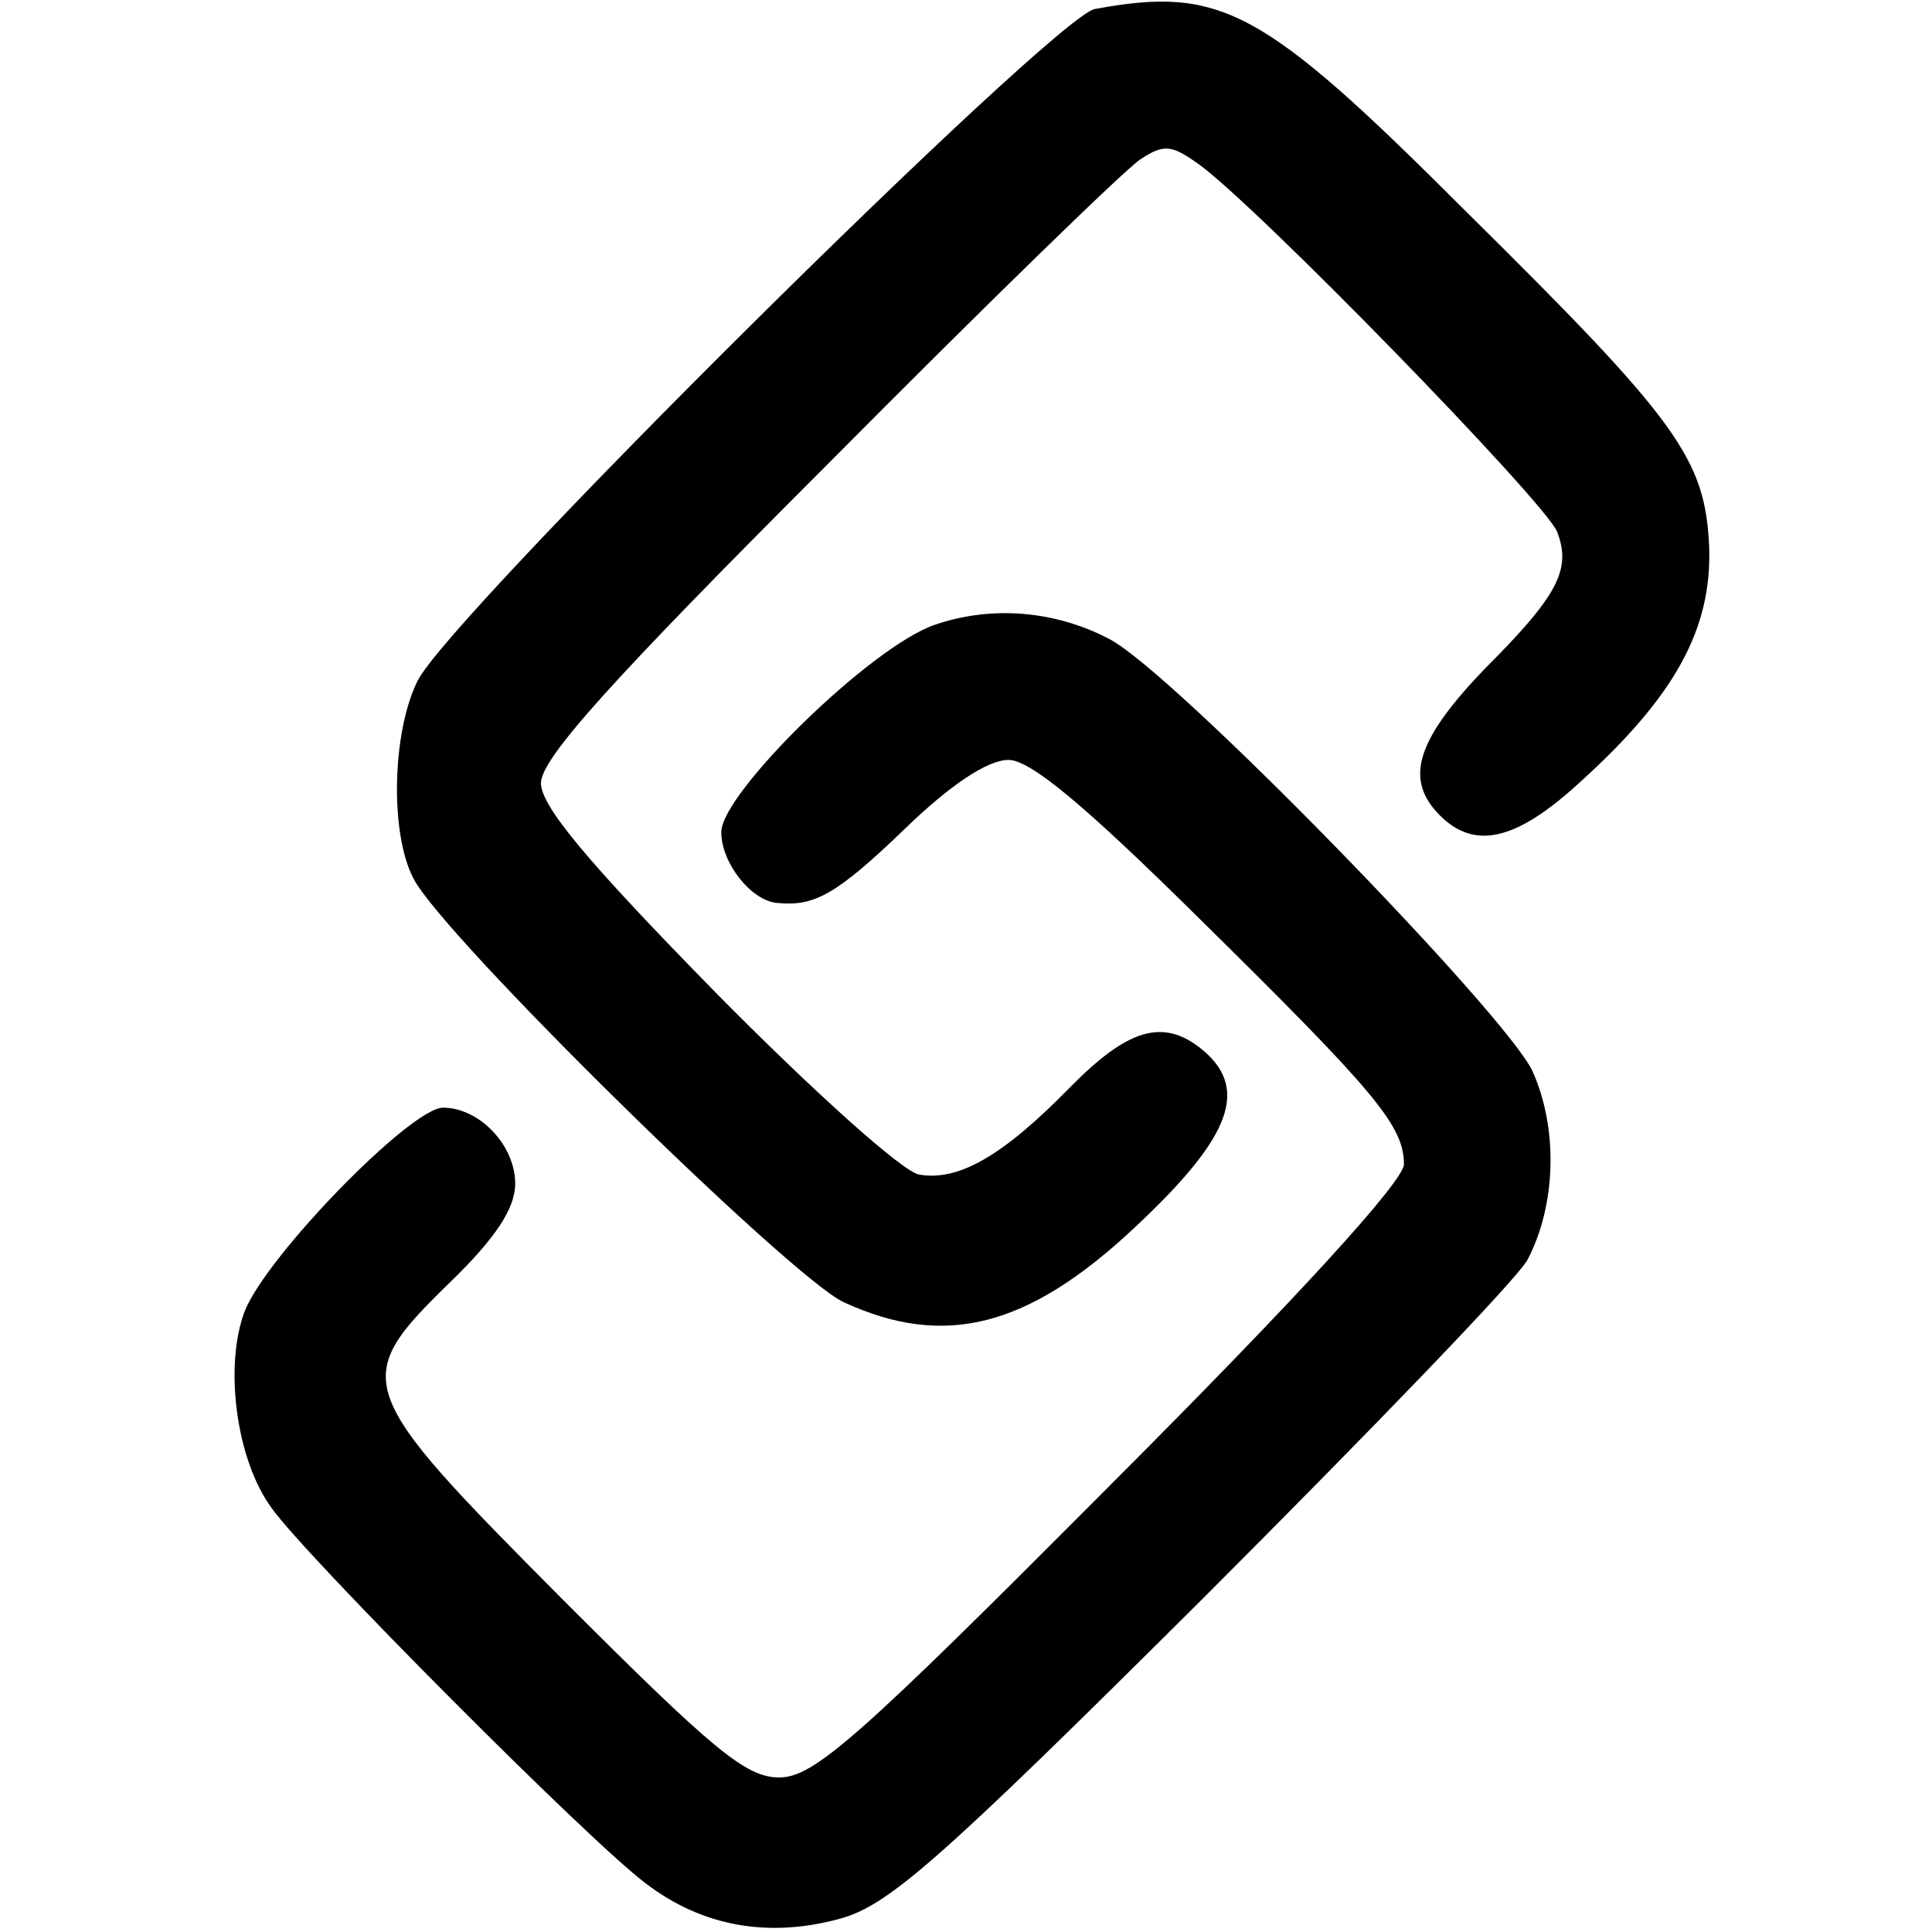
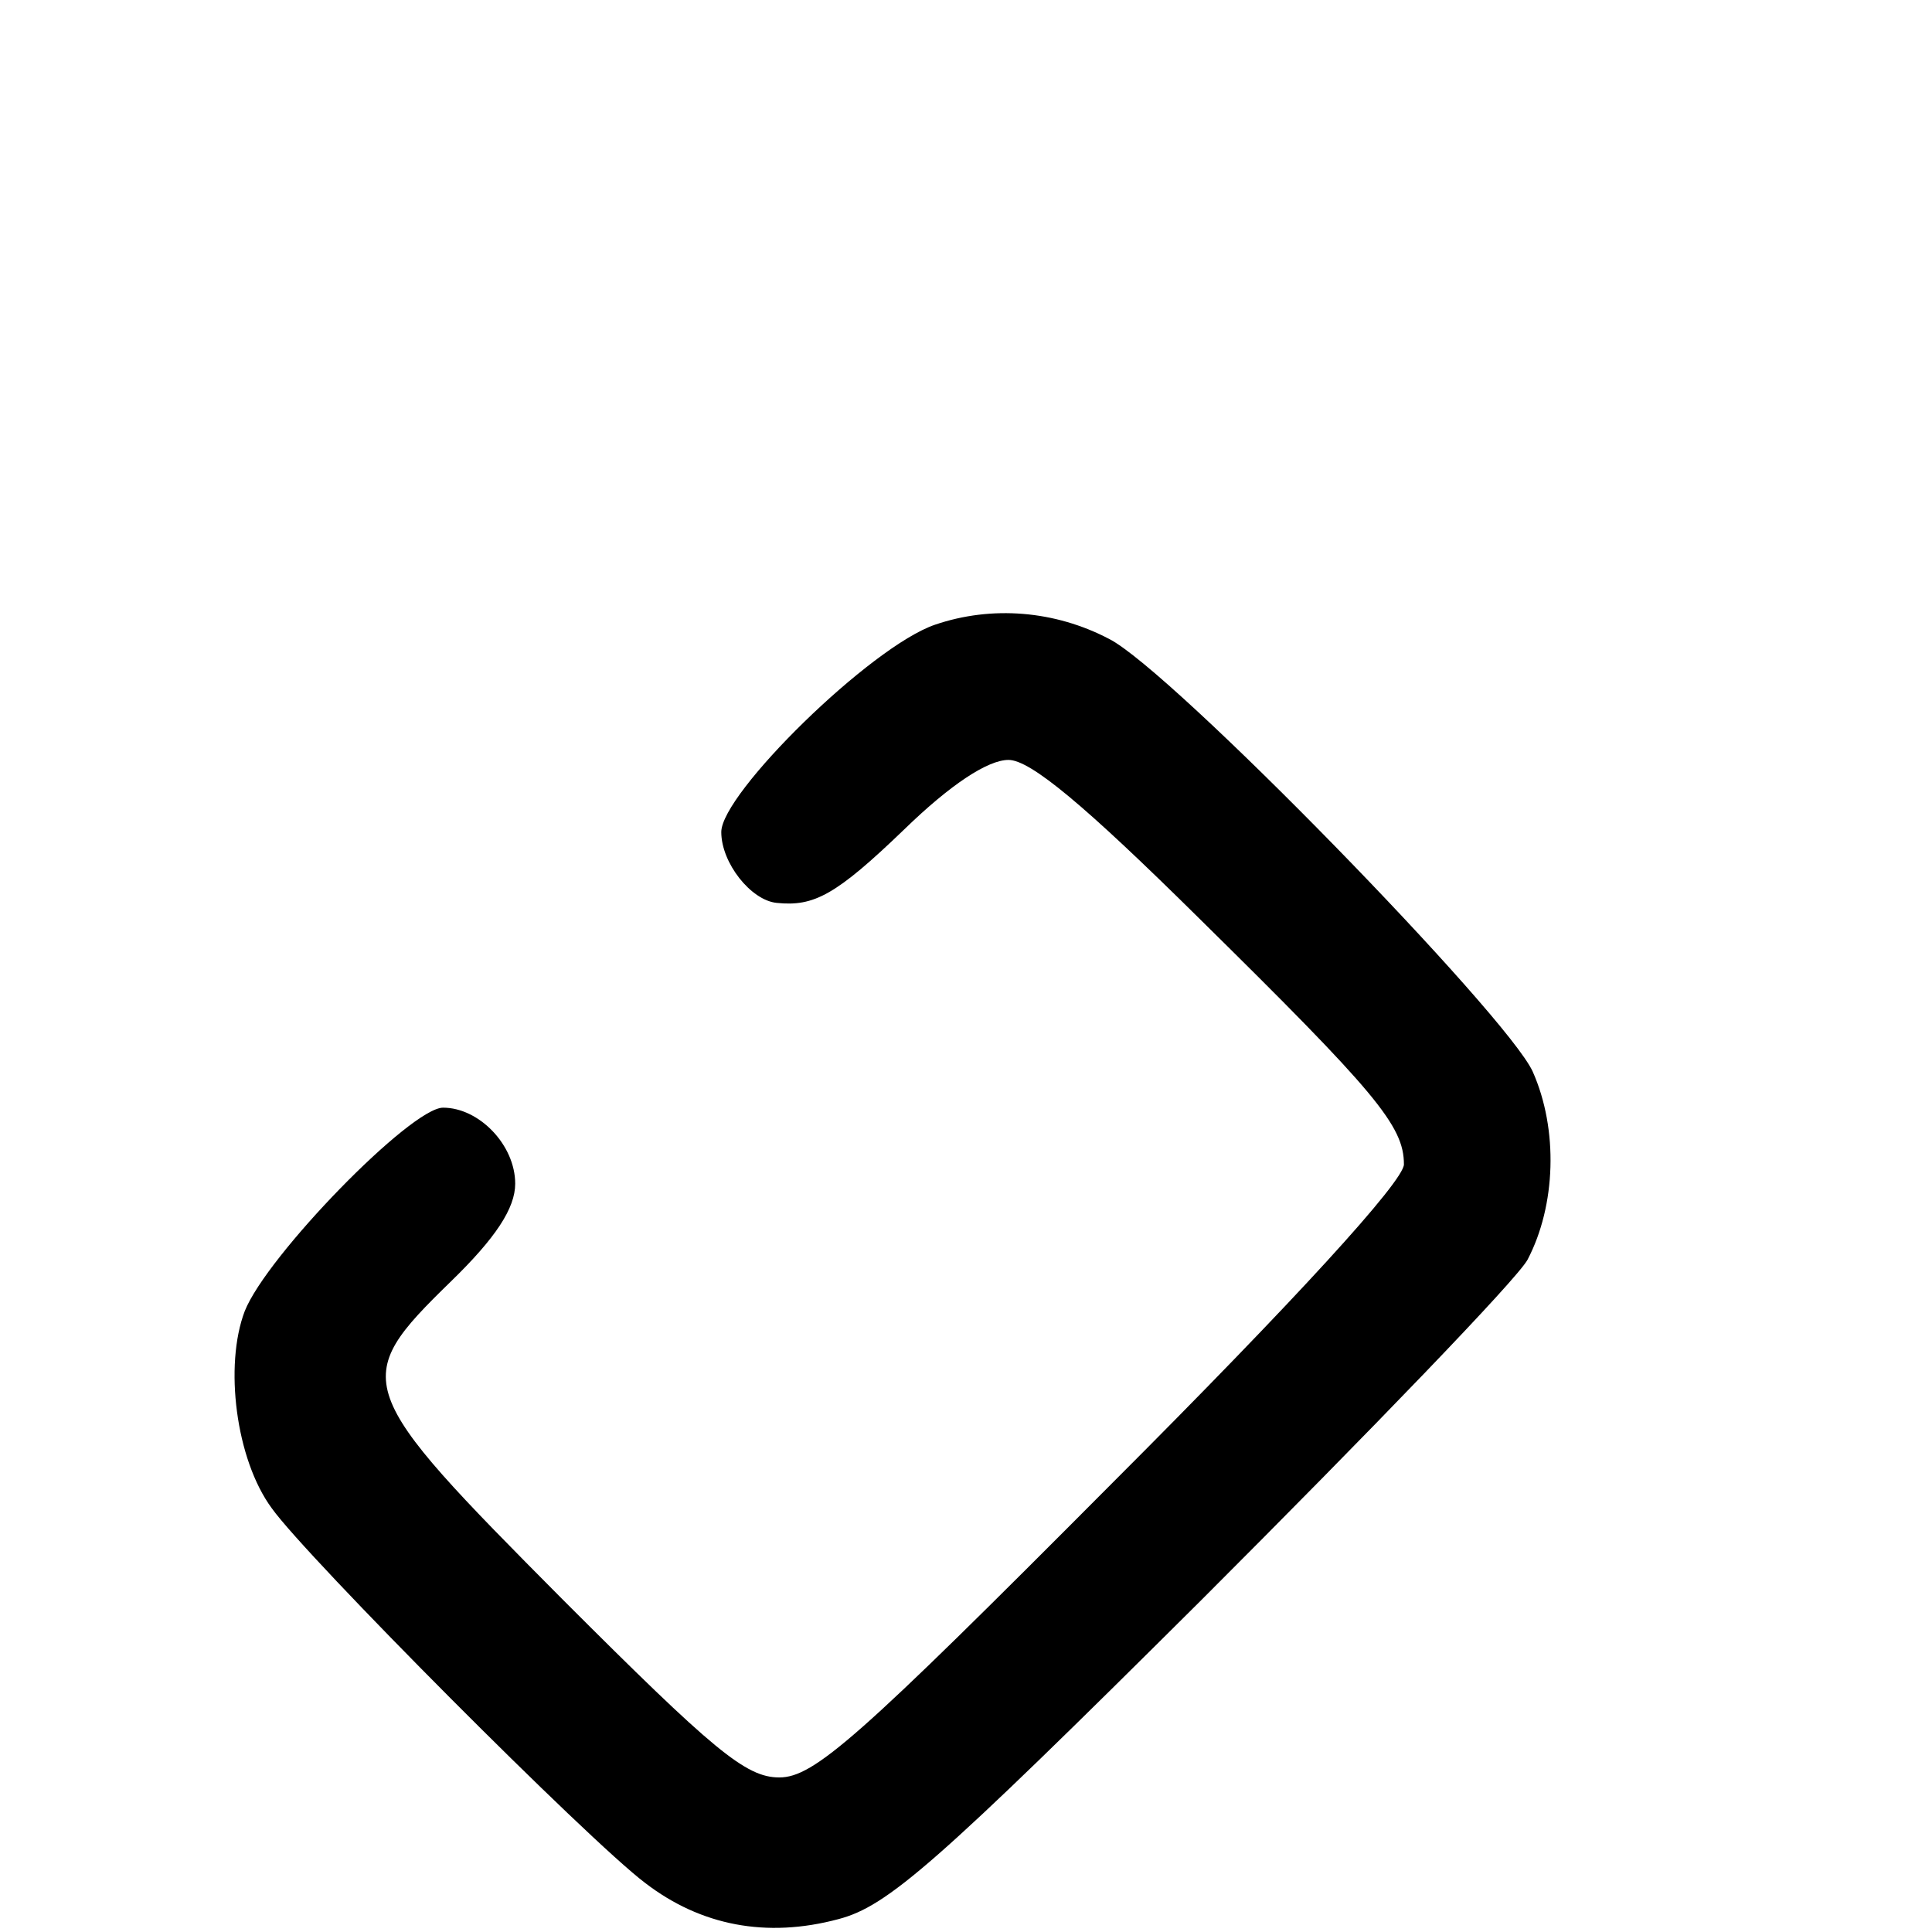
<svg xmlns="http://www.w3.org/2000/svg" version="1.0" width="150pt" height="150pt" viewBox="0 0 150 150" preserveAspectRatio="xMidYMid meet">
  <g transform="translate(0,150) scale(0.1,-0.1)" fill="#000000" stroke="none">
-     <path d="M850 1493 c-32 -6 -503 -473 -526 -522 -20 -41 -21 -119 -3 -153 22 -44 293 -310 334 -329 78 -36 143 -20 226 58 76 71 90 109 50 140 -29 22 -56 14 -101 -32 -52 -53 -86 -72 -116 -67 -12 1 -83 65 -158 141 -100 102 -136 145 -136 163 0 19 54 79 222 247 122 123 231 229 243 237 18 12 24 12 45 -3 44 -31 270 -263 279 -286 11 -29 1 -49 -56 -106 -52 -54 -62 -84 -38 -111 28 -31 61 -24 112 23 74 67 102 119 100 182 -3 69 -24 98 -190 262 -157 157 -189 174 -287 156z" />
    <path d="M726 1015 c-50 -17 -166 -131 -166 -161 0 -24 23 -53 43 -55 29 -3 46 6 99 57 36 35 65 54 81 54 17 0 59 -35 148 -123 137 -135 159 -161 159 -191 0 -13 -84 -105 -227 -248 -197 -198 -231 -228 -258 -228 -26 0 -51 21 -168 138 -163 164 -166 170 -87 247 35 34 50 57 50 76 0 30 -28 59 -56 59 -25 0 -137 -115 -154 -158 -16 -42 -7 -115 21 -153 27 -38 246 -258 290 -291 43 -33 94 -43 150 -28 38 10 75 42 282 248 131 131 245 249 253 264 22 42 24 101 4 146 -20 44 -281 312 -329 336 -42 22 -91 26 -135 11z" />
  </g>
</svg>